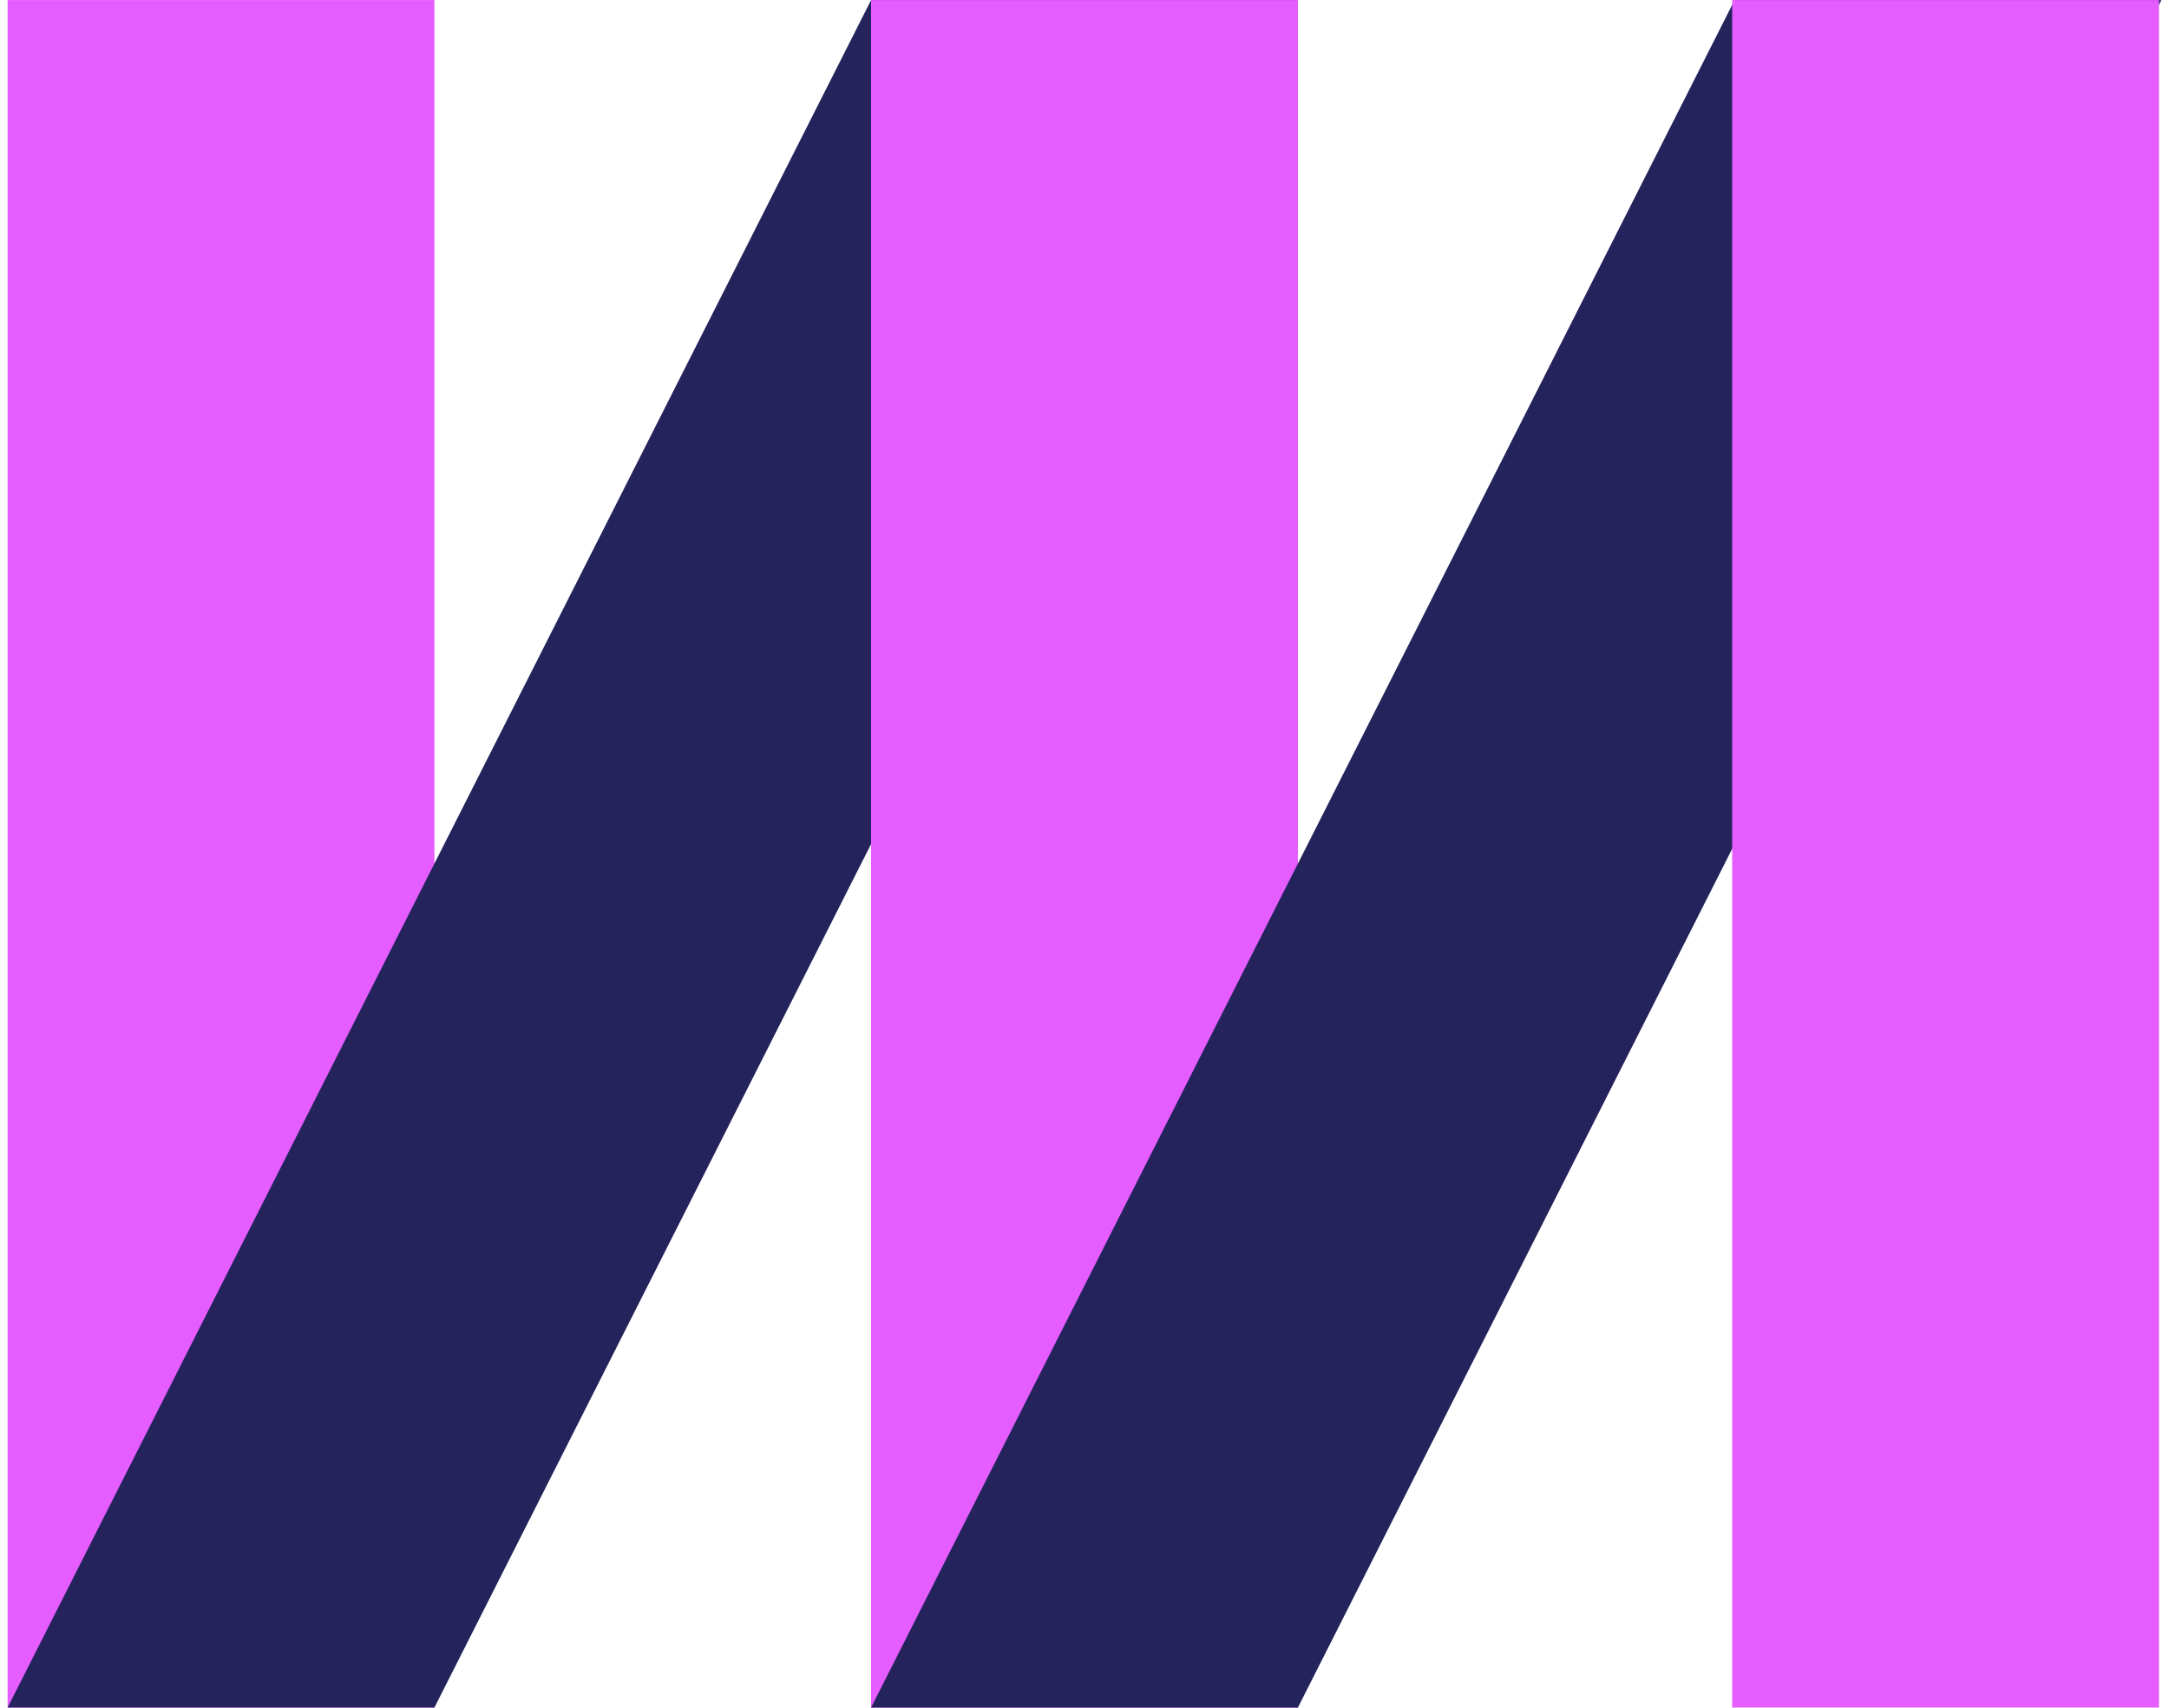
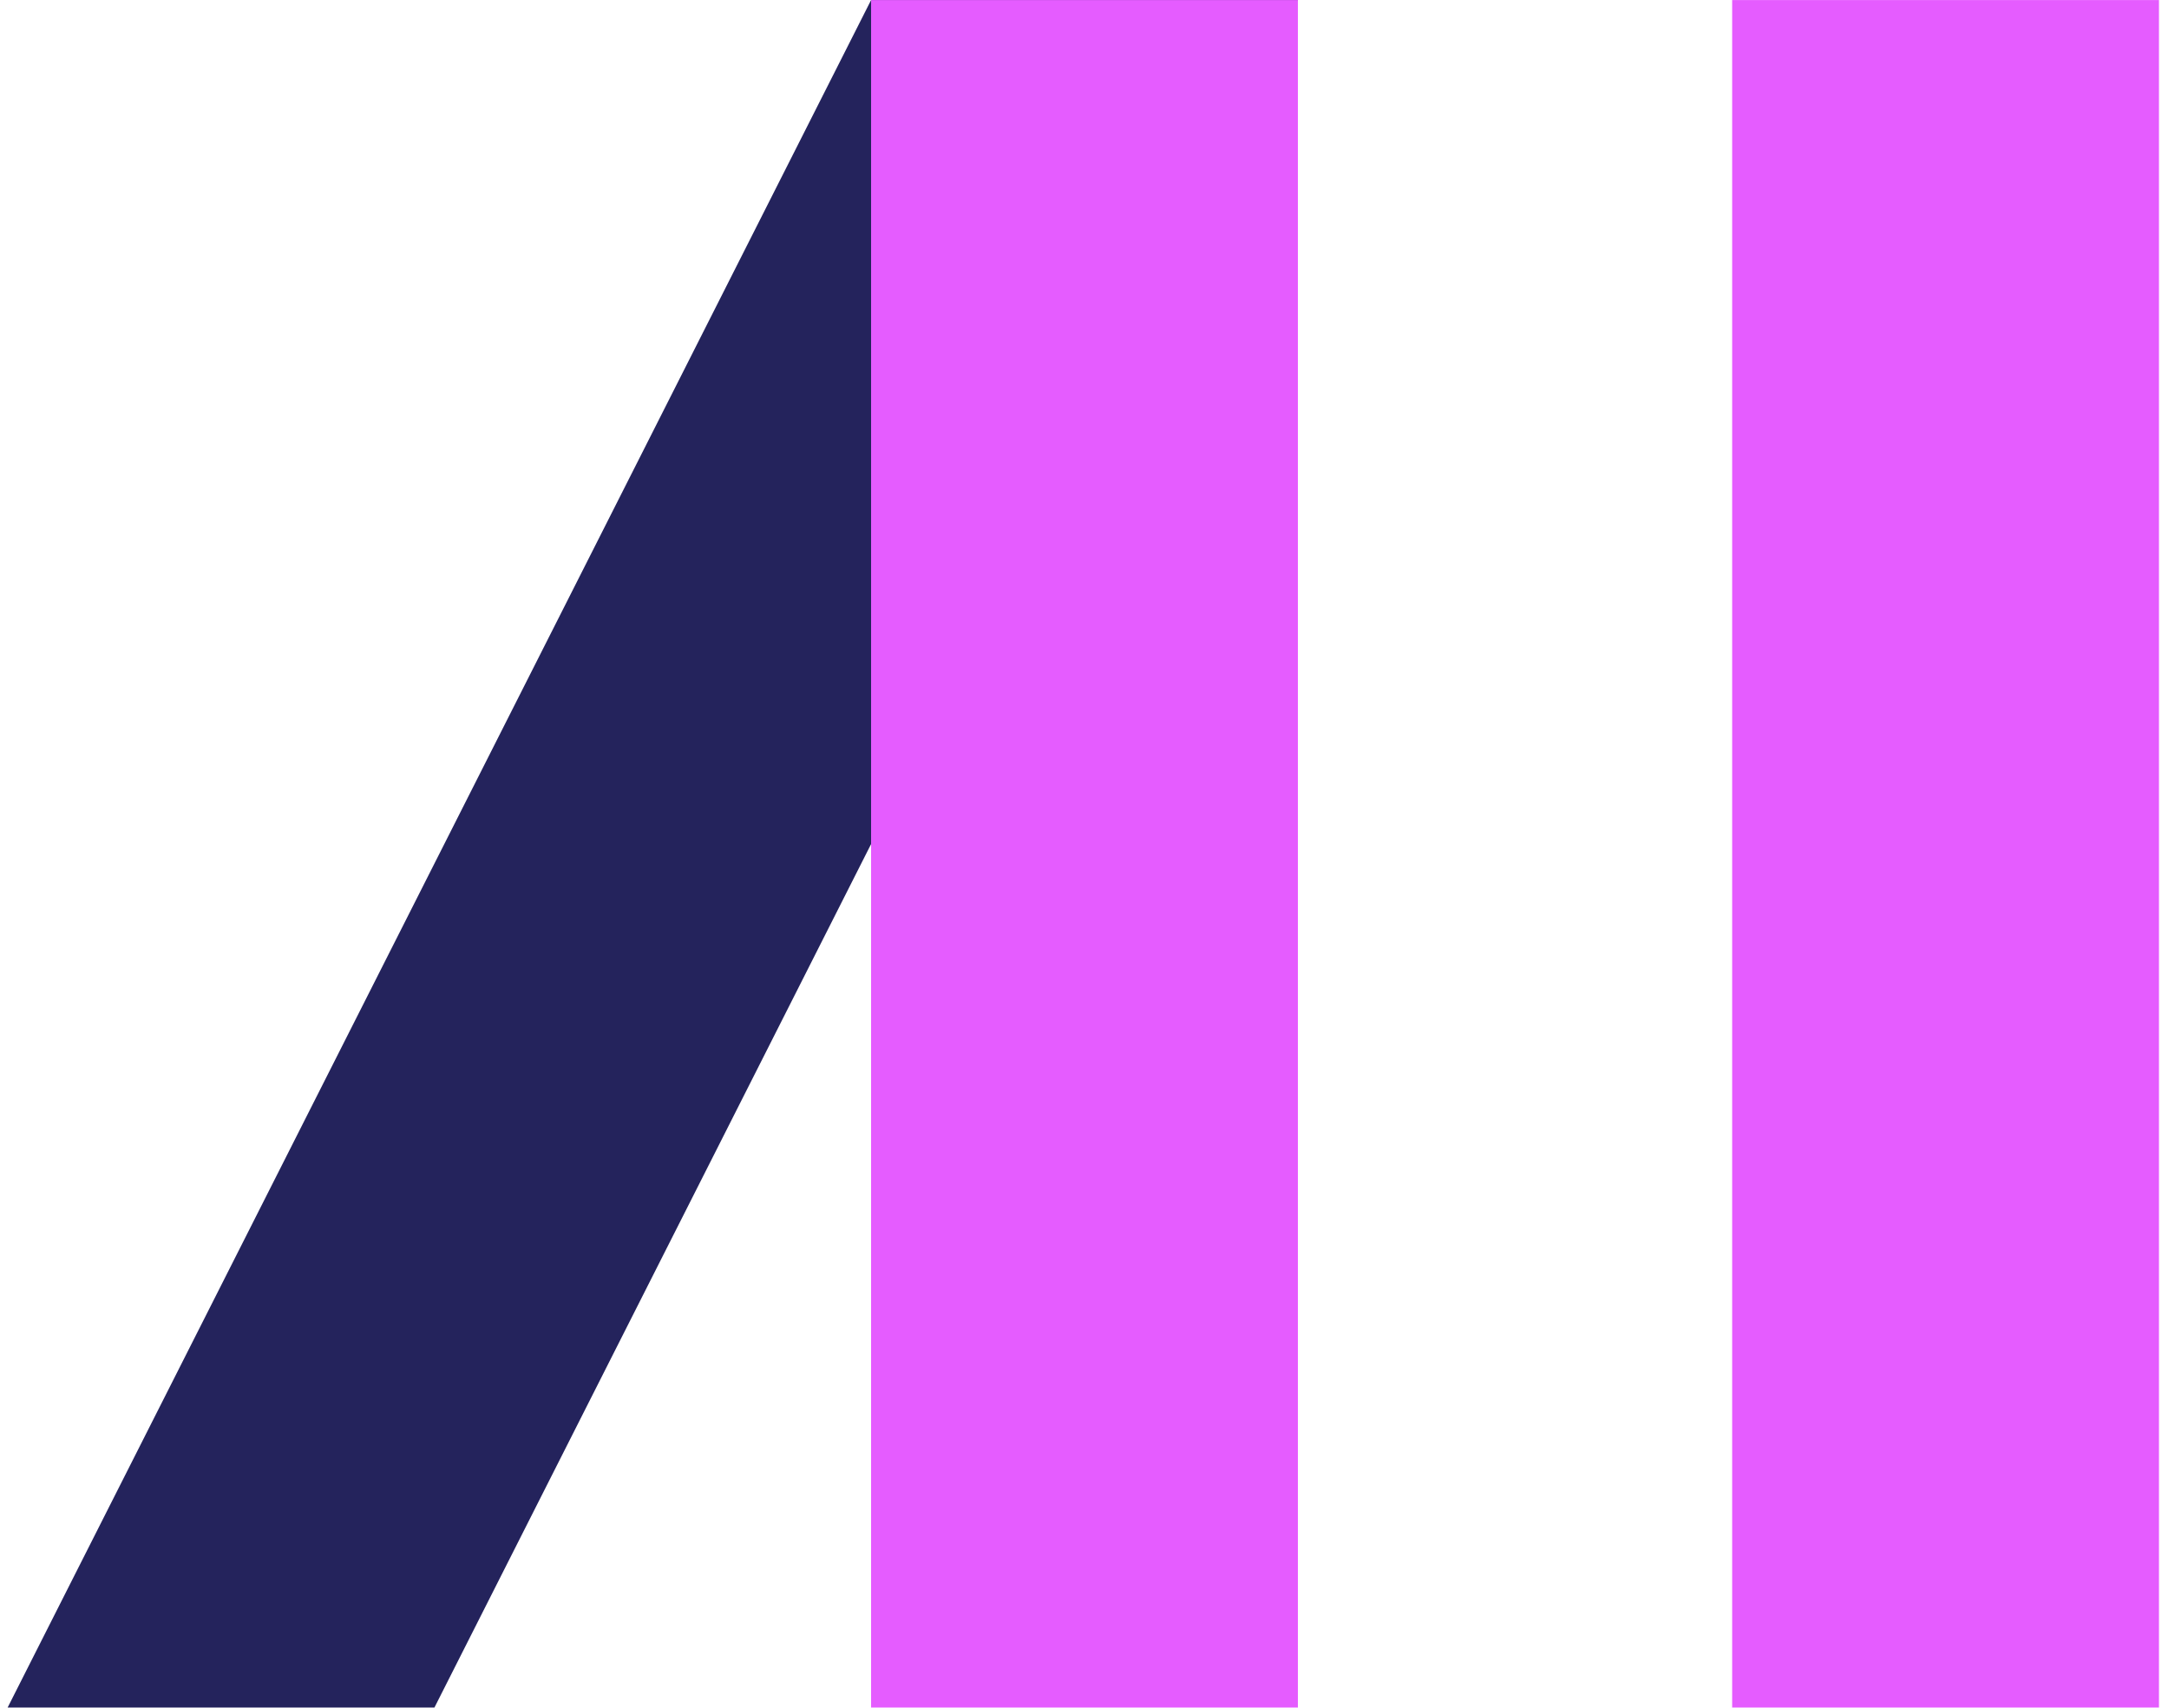
<svg xmlns="http://www.w3.org/2000/svg" width="1.27em" height="1em" viewBox="0 0 256 203">
-   <path fill="#E55CFF" d="M0 202.999h50.731V.007H0z" />
  <path fill="#24235C" d="M102.633.007L0 202.999h50.731L153.364.007z" />
  <path fill="#E55CFF" d="M102.633 202.999h50.731V.007h-50.731z" />
-   <path fill="#24235C" d="M205.27.008L102.635 203h50.73L256 .008z" />
  <path fill="#E55CFF" d="M204.982 202.999h50.731V.007h-50.731z" />
</svg>